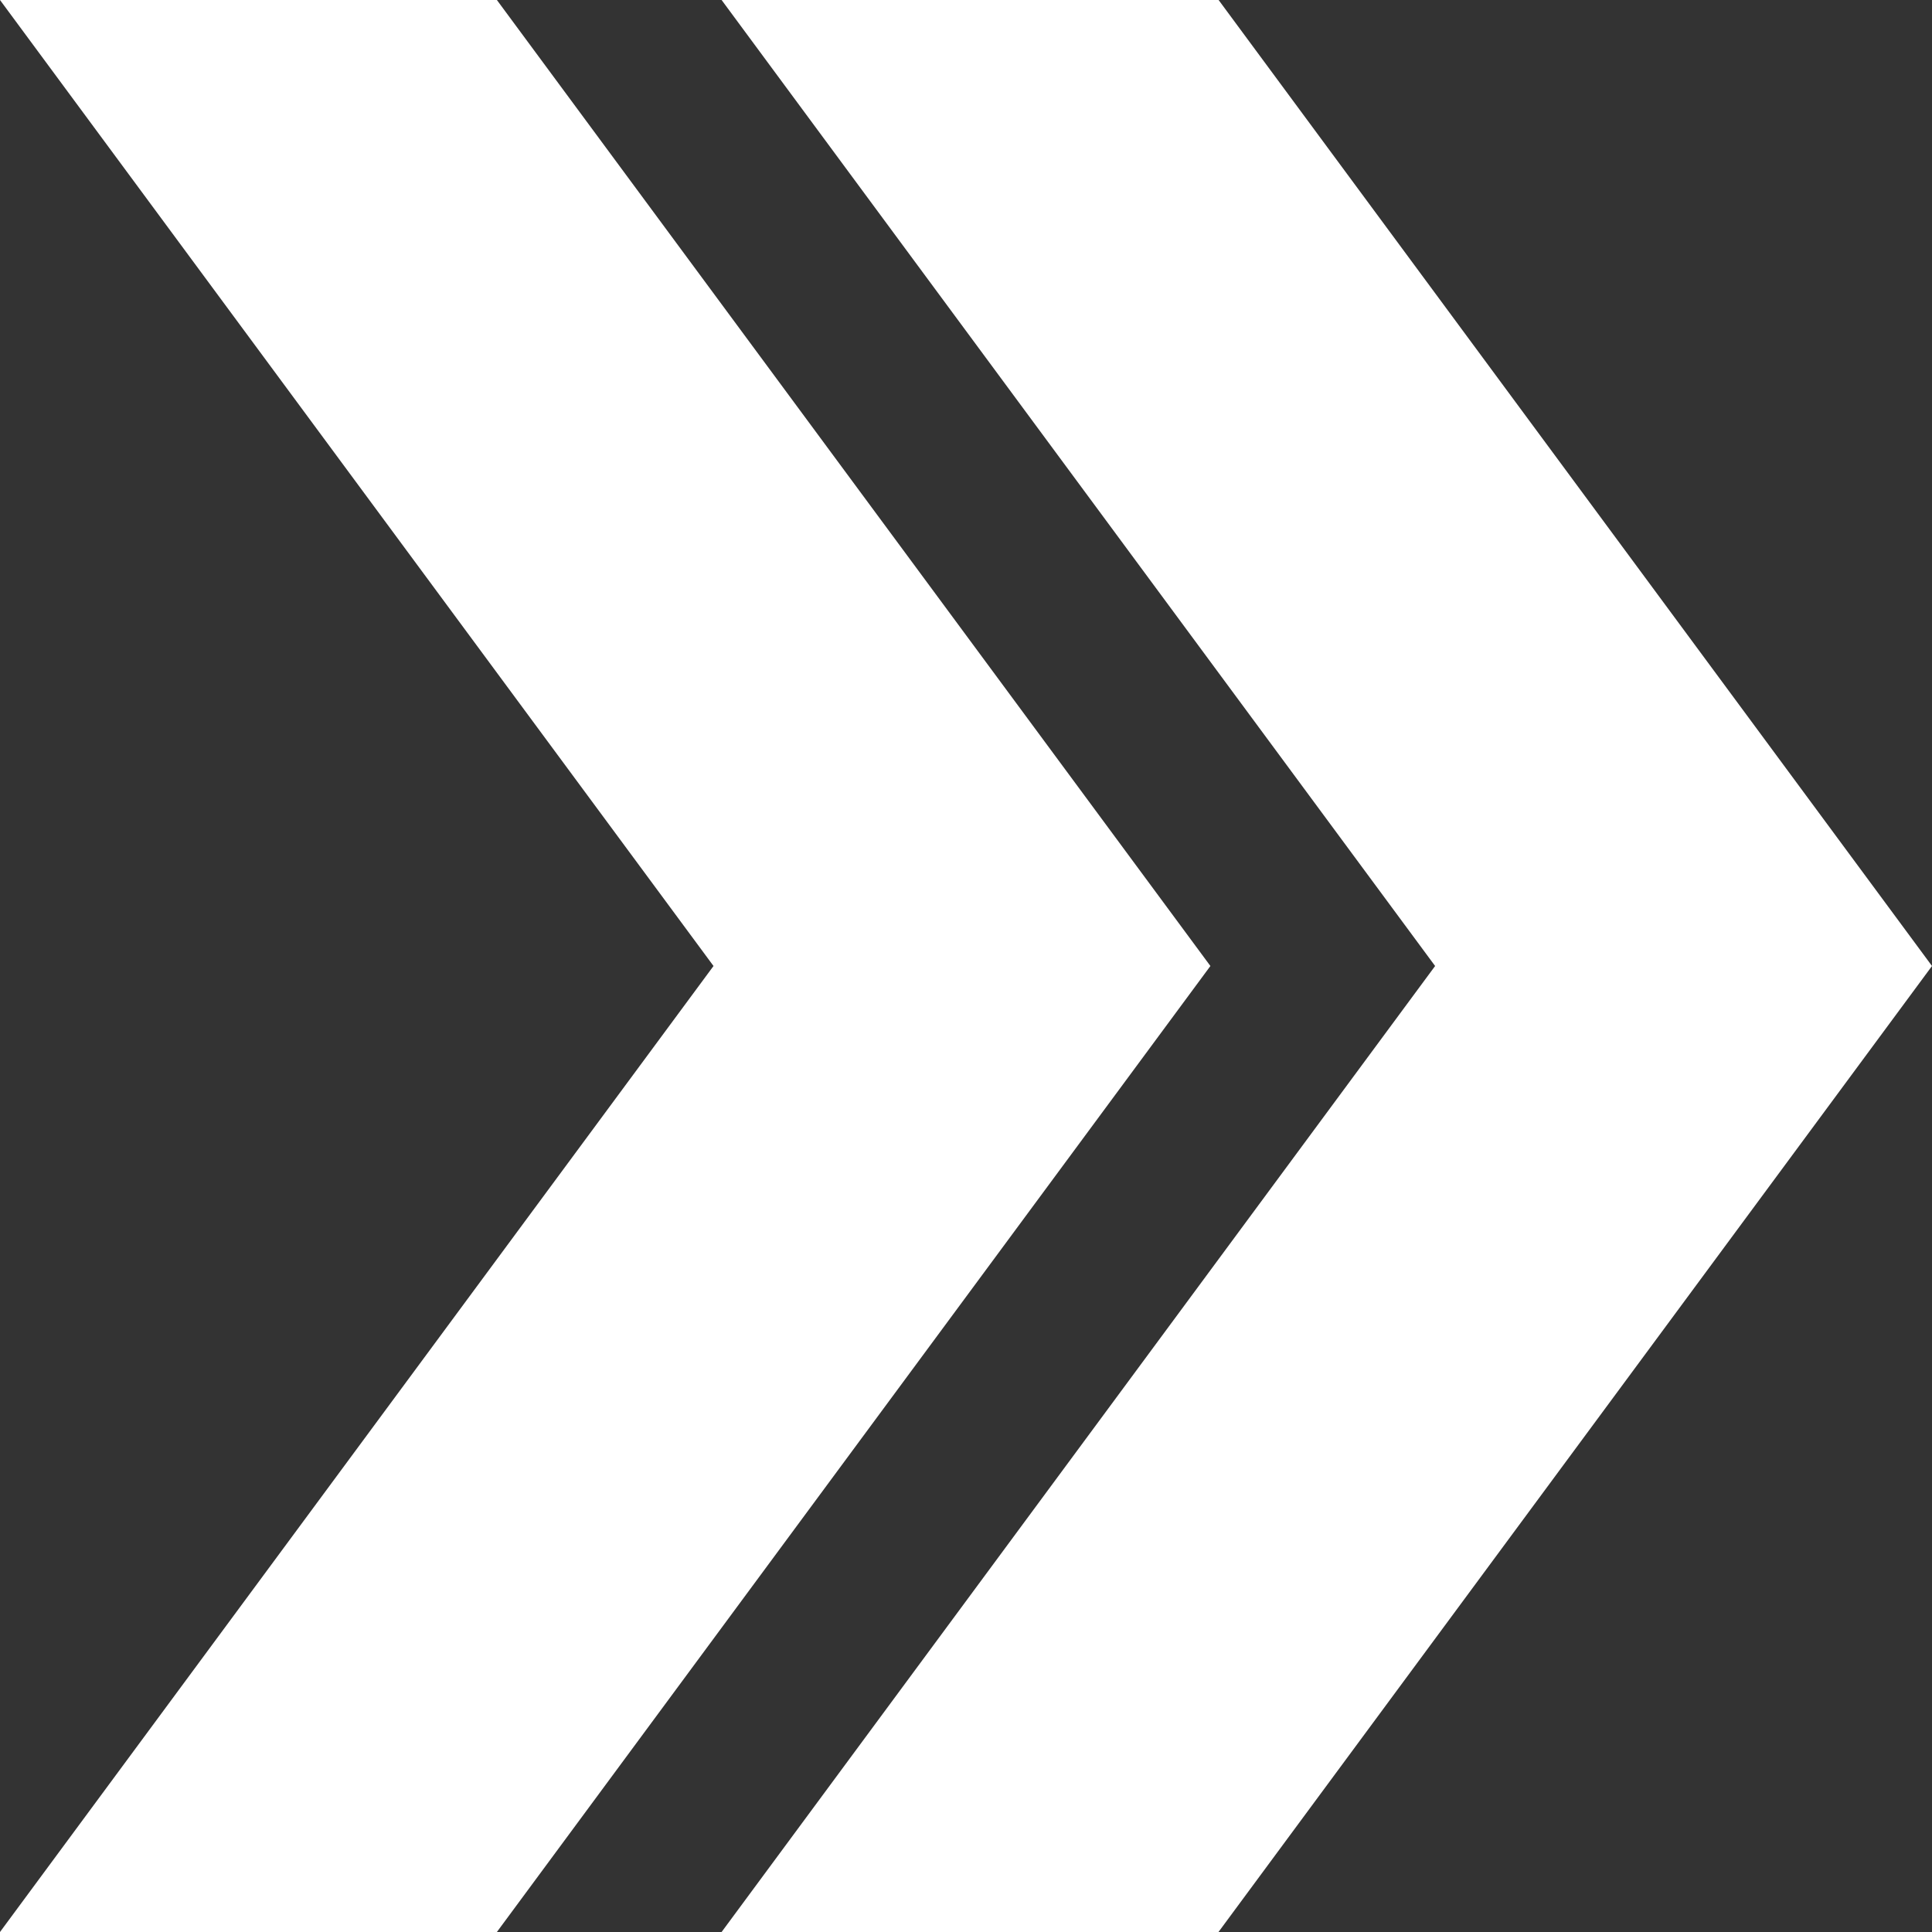
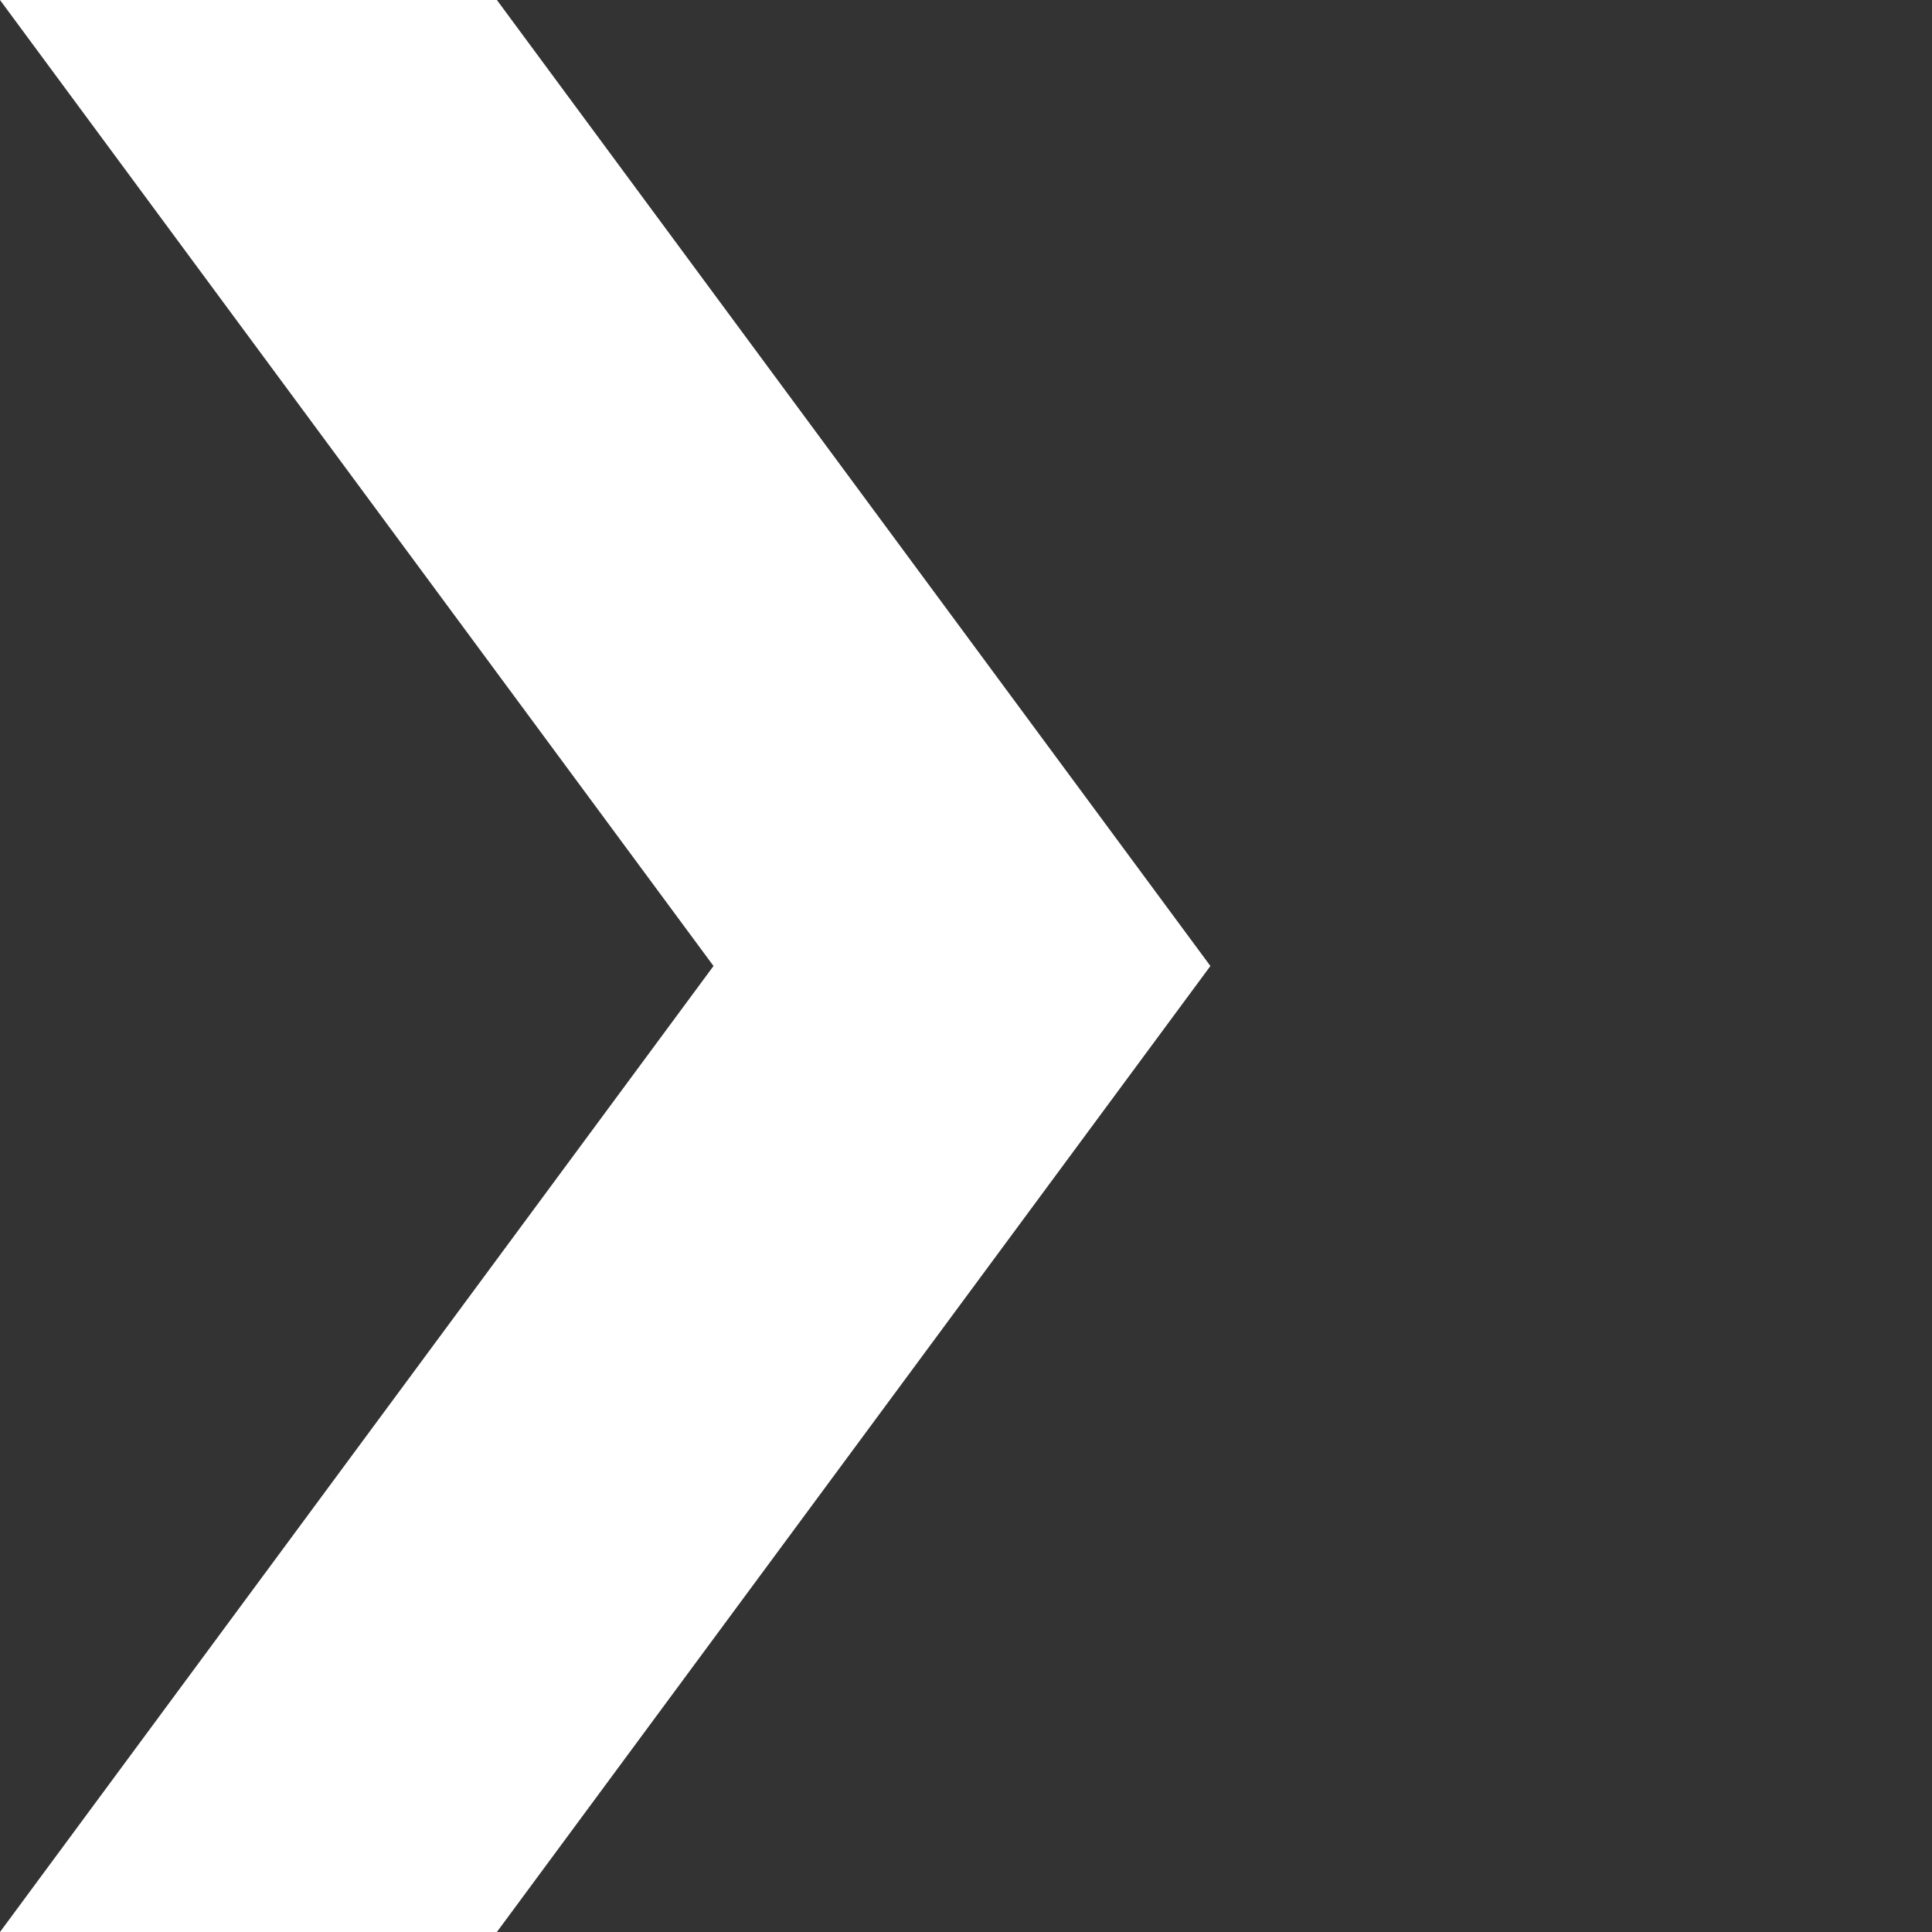
<svg xmlns="http://www.w3.org/2000/svg" width="16" height="16">
  <rect width="100%" height="100%" fill="#333333" stroke="none" />
  <g data-name="グループ 65" fill="#fff">
    <path data-name="パス 262" d="M0 0l5.909 8L0 16h4.115l5.909-8-5.909-8z" />
-     <path data-name="パス 263" d="M5.976 0l5.909 8-5.909 8h4.115L16 8l-5.908-8z" />
  </g>
</svg>